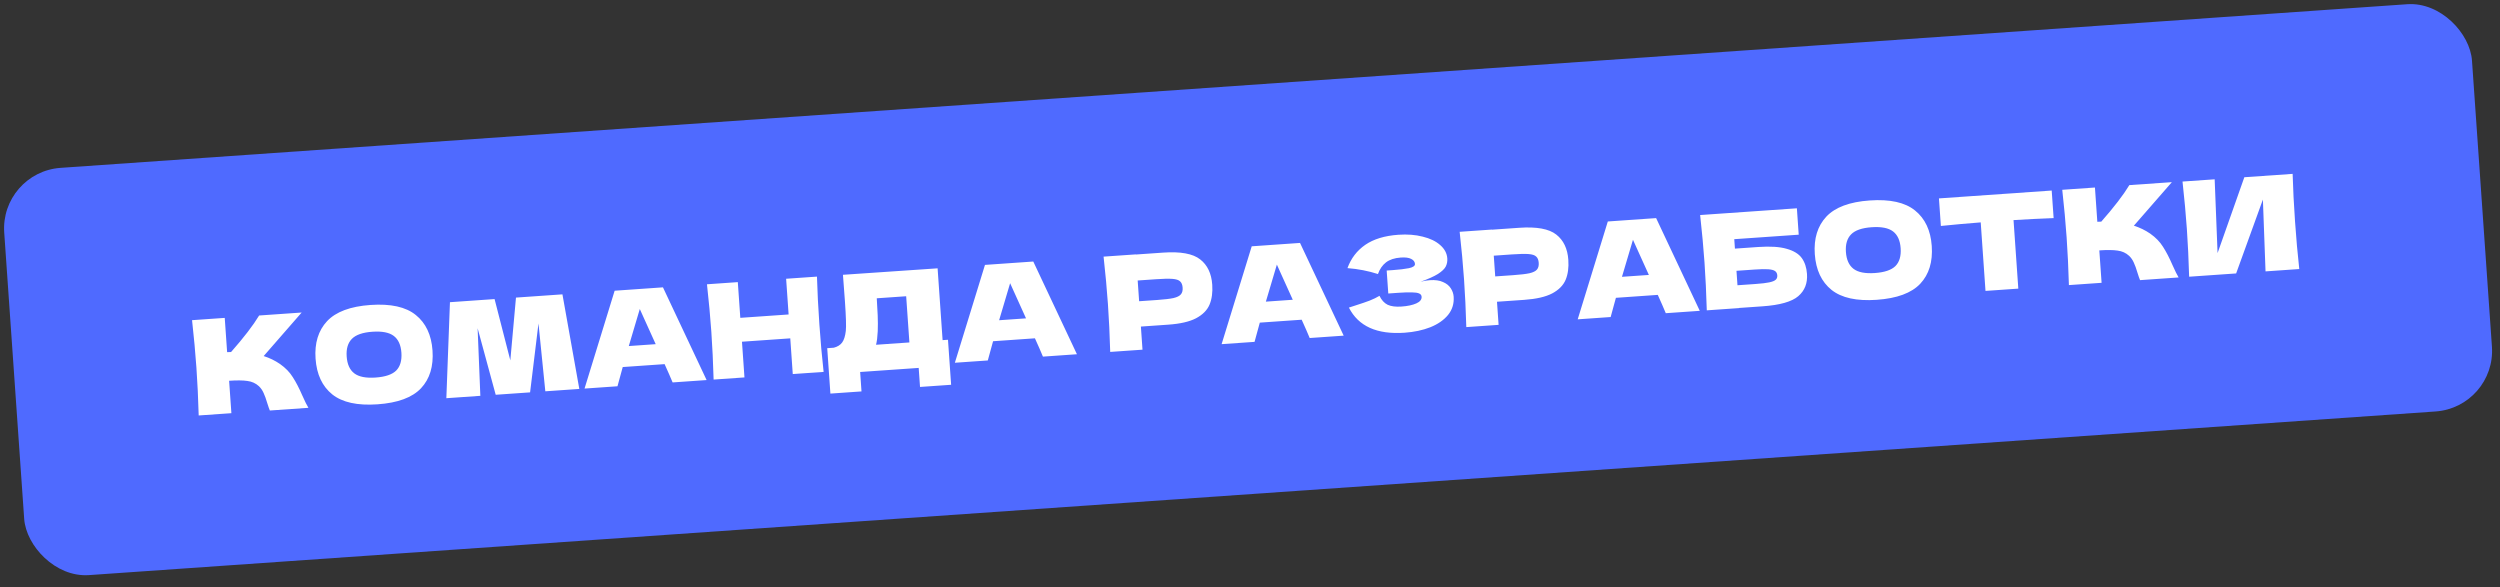
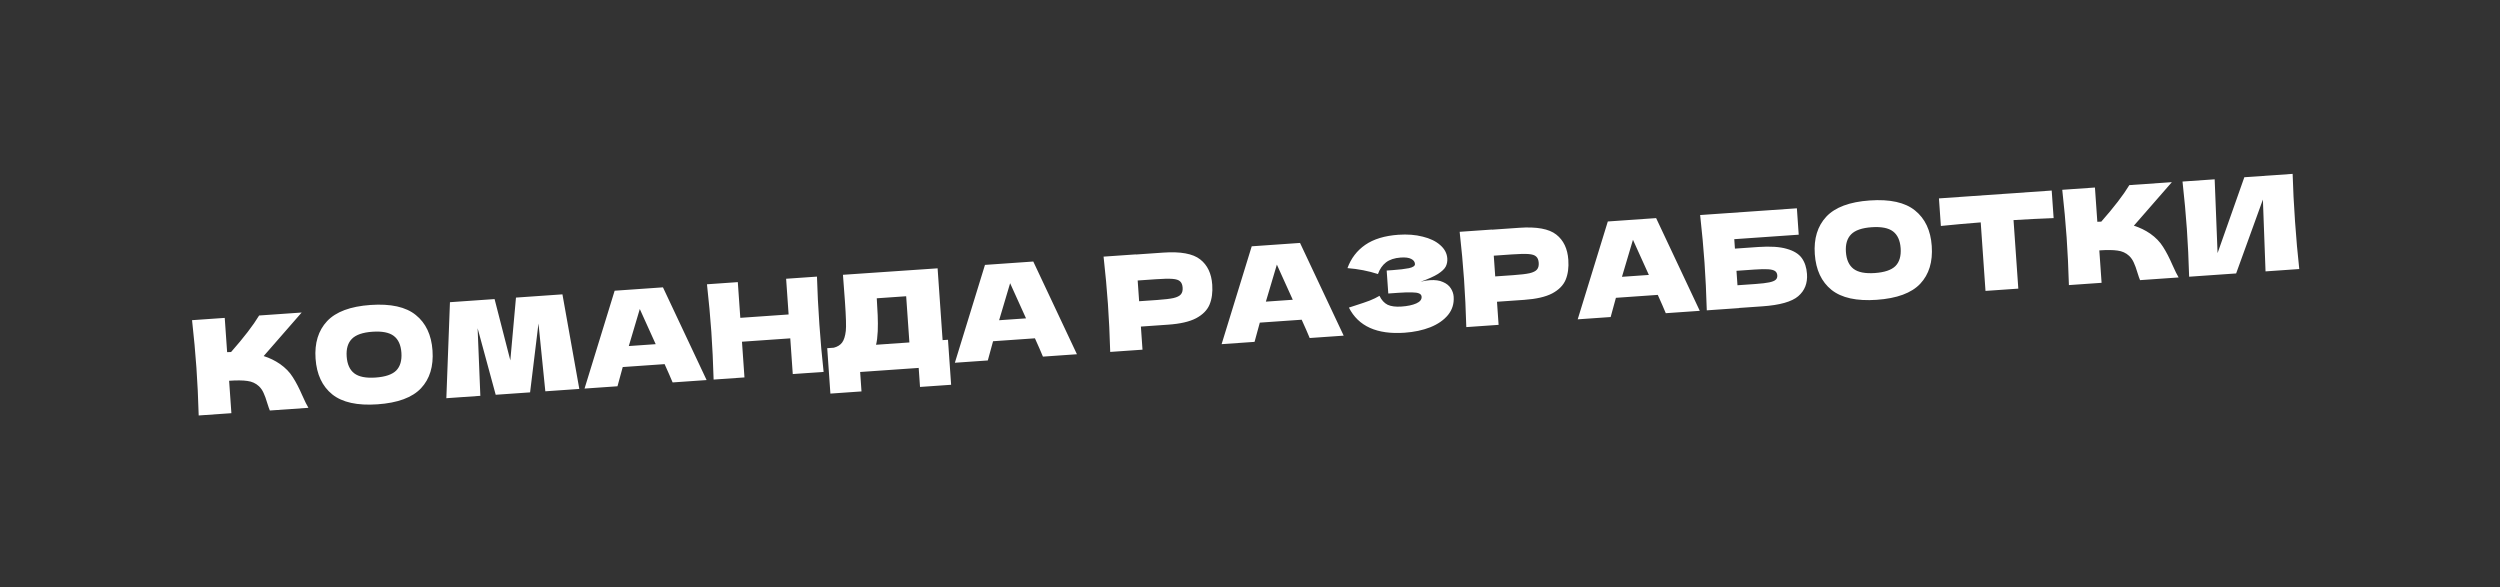
<svg xmlns="http://www.w3.org/2000/svg" width="247" height="58" viewBox="0 0 247 58" fill="none">
  <rect x="0" y="0" width="247" height="58" fill="#333333" stroke="none" />
-   <rect y="17.002" width="244.407" height="40.334" rx="6" transform="rotate(-3.989 0 17.002)" fill="#4F6AFF" />
  <path d="M27.669 35.966C28.209 36.345 28.63 36.781 28.933 37.272C29.245 37.754 29.556 38.354 29.867 39.071C30.124 39.652 30.326 40.059 30.473 40.292L26.66 40.558C26.598 40.415 26.511 40.165 26.399 39.807C26.285 39.416 26.167 39.09 26.045 38.829C25.931 38.567 25.776 38.344 25.581 38.157C25.265 37.867 24.884 37.693 24.437 37.638C23.998 37.573 23.398 37.567 22.637 37.62L22.861 40.823L19.631 41.048C19.584 39.366 19.509 37.794 19.407 36.333C19.305 34.872 19.161 33.305 18.975 31.633L22.204 31.408L22.44 34.793C22.527 34.795 22.657 34.791 22.83 34.779C24.086 33.353 25.01 32.151 25.602 31.171L29.804 30.878L26.051 35.179C26.637 35.364 27.177 35.627 27.669 35.966ZM37.291 39.947C35.311 40.085 33.824 39.759 32.831 38.968C31.837 38.169 31.286 36.991 31.177 35.435C31.07 33.896 31.449 32.662 32.313 31.733C33.187 30.803 34.618 30.269 36.606 30.13C38.604 29.991 40.095 30.322 41.08 31.122C42.074 31.921 42.625 33.09 42.732 34.629C42.841 36.194 42.463 37.437 41.598 38.357C40.732 39.278 39.297 39.808 37.291 39.947ZM37.106 37.302C38.066 37.235 38.745 37.005 39.143 36.612C39.541 36.211 39.713 35.621 39.659 34.843C39.606 34.083 39.354 33.531 38.905 33.189C38.455 32.847 37.751 32.709 36.791 32.776C35.84 32.842 35.166 33.076 34.768 33.477C34.37 33.879 34.198 34.46 34.251 35.22C34.304 35.99 34.556 36.546 35.005 36.888C35.455 37.23 36.155 37.368 37.106 37.302ZM55.569 29.082L57.236 38.427L53.878 38.661L53.202 31.958L52.373 38.766L48.975 39.003L47.188 32.429L47.458 39.108L44.099 39.343L44.455 29.857L48.864 29.549L50.42 35.605L50.978 29.402L55.569 29.082ZM66.454 37.784C66.255 37.303 65.992 36.7 65.663 35.976L61.526 36.264L61.007 38.164L57.752 38.391L60.727 28.723L65.5 28.39L69.813 37.55L66.454 37.784ZM64.783 34.004C64.391 33.119 63.991 32.235 63.582 31.351L63.212 30.53C62.964 31.338 62.602 32.558 62.125 34.19L64.783 34.004ZM80.716 27.329C80.758 28.794 80.837 30.366 80.954 32.043C81.071 33.72 81.21 35.287 81.373 36.744L78.325 36.957L78.079 33.429L73.307 33.762L73.553 37.289L70.505 37.502C70.457 35.82 70.382 34.248 70.281 32.787C70.179 31.326 70.035 29.759 69.849 28.087L72.896 27.874L73.142 31.402L77.915 31.069L77.669 27.541L80.716 27.329ZM93.129 33.605L93.661 33.568L93.971 38.016L90.898 38.23L90.767 36.35L84.983 36.753L85.116 38.672L82.043 38.887L81.73 34.4L82.379 34.354C82.745 34.259 83.02 34.088 83.203 33.841C83.385 33.594 83.506 33.212 83.566 32.695C83.614 32.266 83.586 31.299 83.481 29.795L83.284 27.15L92.635 26.511L93.129 33.605ZM86.658 33.496C86.623 33.741 86.588 33.931 86.554 34.063L89.848 33.834L89.53 29.269L86.625 29.471L86.665 30.224C86.71 30.881 86.734 31.462 86.734 31.966C86.742 32.46 86.717 32.97 86.658 33.496ZM103.042 35.234C102.844 34.752 102.58 34.149 102.251 33.425L98.115 33.714L97.595 35.613L94.34 35.84L97.315 26.172L102.088 25.839L106.401 34.999L103.042 35.234ZM101.371 31.454C100.979 30.569 100.579 29.684 100.17 28.801L99.8 27.98C99.552 28.787 99.19 30.007 98.713 31.639L101.371 31.454ZM114.922 24.958C116.642 24.838 117.861 25.061 118.578 25.628C119.295 26.186 119.691 27.019 119.769 28.125C119.822 28.886 119.733 29.544 119.502 30.099C119.271 30.645 118.829 31.092 118.175 31.442C117.521 31.783 116.602 31.995 115.418 32.077L112.72 32.265L112.879 34.548L109.689 34.77C109.641 33.088 109.567 31.517 109.465 30.055C109.363 28.594 109.219 27.027 109.033 25.355L112.223 25.133L112.224 25.146L114.922 24.958ZM114.336 29.638C115.053 29.588 115.587 29.524 115.938 29.448C116.297 29.362 116.541 29.241 116.669 29.084C116.805 28.927 116.864 28.706 116.844 28.42C116.824 28.135 116.74 27.928 116.592 27.799C116.452 27.661 116.199 27.579 115.832 27.553C115.474 27.525 114.928 27.537 114.193 27.589L112.403 27.713L112.546 29.762L114.336 29.638ZM129.397 33.396C129.199 32.915 128.935 32.312 128.606 31.588L124.469 31.876L123.95 33.776L120.695 34.003L123.67 24.335L128.443 24.002L132.756 33.162L129.397 33.396ZM127.726 29.616C127.334 28.732 126.934 27.847 126.525 26.964L126.155 26.142C125.907 26.95 125.545 28.17 125.068 29.802L127.726 29.616ZM140.352 27.837C140.659 27.755 140.964 27.703 141.266 27.682C141.794 27.645 142.228 27.706 142.569 27.865C142.918 28.014 143.176 28.222 143.342 28.489C143.508 28.747 143.601 29.022 143.622 29.316C143.669 29.999 143.485 30.599 143.069 31.114C142.653 31.621 142.069 32.027 141.317 32.331C140.564 32.627 139.716 32.807 138.774 32.873C136.042 33.063 134.208 32.236 133.271 30.39L133.985 30.157C134.512 29.991 134.957 29.838 135.321 29.7C135.693 29.552 136.017 29.395 136.292 29.228C136.495 29.648 136.763 29.942 137.096 30.11C137.437 30.269 137.893 30.328 138.464 30.288C139.069 30.246 139.557 30.143 139.928 29.978C140.298 29.813 140.474 29.592 140.455 29.316C140.445 29.169 140.363 29.061 140.211 28.994C140.058 28.926 139.821 28.891 139.5 28.887C139.177 28.875 138.727 28.889 138.147 28.929L137.162 28.998L137.004 26.728L137.6 26.687C138.257 26.641 138.791 26.578 139.203 26.497C139.614 26.407 139.812 26.267 139.799 26.077C139.784 25.861 139.659 25.696 139.426 25.582C139.2 25.459 138.854 25.413 138.387 25.446C137.781 25.488 137.297 25.648 136.934 25.925C136.58 26.202 136.316 26.585 136.142 27.075C135.191 26.768 134.187 26.573 133.13 26.49C133.479 25.527 134.065 24.761 134.885 24.192C135.714 23.621 136.807 23.289 138.165 23.194C139.046 23.133 139.846 23.194 140.562 23.379C141.287 23.554 141.862 23.831 142.288 24.21C142.723 24.588 142.958 25.027 142.993 25.529C143.013 25.823 142.962 26.091 142.84 26.334C142.718 26.569 142.461 26.813 142.07 27.066C141.679 27.31 141.106 27.567 140.352 27.837ZM150.104 22.505C151.824 22.385 153.043 22.609 153.76 23.175C154.477 23.734 154.874 24.566 154.951 25.673C155.004 26.433 154.915 27.091 154.684 27.646C154.453 28.192 154.011 28.64 153.358 28.989C152.704 29.331 151.784 29.542 150.6 29.625L147.903 29.813L148.062 32.095L144.871 32.318C144.824 30.636 144.749 29.064 144.647 27.603C144.545 26.142 144.401 24.575 144.215 22.902L147.405 22.68L147.406 22.693L150.104 22.505ZM149.518 27.185C150.235 27.135 150.77 27.072 151.12 26.995C151.479 26.909 151.723 26.788 151.851 26.632C151.988 26.474 152.046 26.253 152.026 25.968C152.006 25.683 151.922 25.476 151.774 25.347C151.634 25.209 151.381 25.127 151.014 25.1C150.656 25.073 150.11 25.085 149.375 25.136L147.585 25.261L147.728 27.31L149.518 27.185ZM164.579 30.944C164.381 30.462 164.117 29.86 163.789 29.135L159.652 29.424L159.133 31.323L155.877 31.55L158.852 21.882L163.625 21.549L167.938 30.71L164.579 30.944ZM162.908 27.164C162.517 26.279 162.116 25.395 161.707 24.511L161.337 23.69C161.089 24.498 160.727 25.717 160.25 27.349L162.908 27.164ZM173.719 24.403C174.904 24.321 175.842 24.381 176.534 24.585C177.225 24.78 177.72 25.084 178.018 25.498C178.316 25.912 178.487 26.434 178.531 27.065C178.595 27.982 178.307 28.714 177.668 29.263C177.028 29.811 175.848 30.145 174.128 30.265L171.82 30.426L171.82 30.439L168.63 30.662C168.582 28.979 168.508 27.408 168.406 25.947C168.304 24.485 168.16 22.919 167.974 21.246L177.532 20.58L177.713 23.187L171.346 23.631L171.411 24.564L173.719 24.403ZM173.453 28.058C174.049 28.016 174.497 27.963 174.797 27.899C175.105 27.834 175.317 27.75 175.431 27.646C175.554 27.542 175.609 27.395 175.596 27.205C175.582 27.015 175.507 26.872 175.37 26.777C175.233 26.683 175.008 26.625 174.694 26.603C174.379 26.581 173.933 26.591 173.353 26.631L171.564 26.756L171.663 28.183L173.453 28.058ZM185.416 29.622C183.436 29.76 181.949 29.433 180.956 28.642C179.962 27.843 179.411 26.665 179.302 25.109C179.195 23.57 179.574 22.336 180.438 21.407C181.312 20.477 182.743 19.943 184.731 19.805C186.729 19.665 188.22 19.996 189.205 20.796C190.199 21.595 190.75 22.765 190.857 24.303C190.966 25.868 190.588 27.111 189.723 28.031C188.857 28.952 187.422 29.482 185.416 29.622ZM185.231 26.976C186.191 26.909 186.87 26.679 187.268 26.287C187.666 25.886 187.838 25.296 187.784 24.518C187.73 23.757 187.479 23.205 187.03 22.863C186.58 22.521 185.875 22.383 184.916 22.45C183.965 22.516 183.29 22.75 182.893 23.151C182.495 23.553 182.323 24.134 182.376 24.895C182.429 25.664 182.681 26.22 183.13 26.562C183.58 26.904 184.28 27.042 185.231 26.976ZM202.898 21.548C201.537 21.6 200.217 21.666 198.937 21.746L199.409 28.516L196.167 28.742L195.695 21.972C194.407 22.071 193.095 22.188 191.758 22.325L191.568 19.602L202.708 18.825L202.898 21.548ZM212.446 23.085C212.985 23.465 213.406 23.9 213.71 24.391C214.021 24.874 214.332 25.473 214.643 26.19C214.901 26.771 215.103 27.179 215.249 27.412L211.437 27.677C211.374 27.534 211.287 27.284 211.176 26.927C211.062 26.535 210.943 26.209 210.821 25.948C210.707 25.687 210.552 25.463 210.357 25.277C210.041 24.986 209.66 24.813 209.213 24.757C208.774 24.692 208.174 24.686 207.413 24.739L207.637 27.942L204.408 28.167C204.36 26.485 204.285 24.914 204.183 23.453C204.081 21.991 203.937 20.425 203.751 18.752L206.98 18.527L207.216 21.912C207.303 21.915 207.433 21.91 207.606 21.898C208.862 20.472 209.786 19.27 210.378 18.29L214.58 17.997L210.827 22.299C211.413 22.484 211.953 22.746 212.446 23.085ZM218.809 17.716L219.096 25.006L221.74 17.511L226.512 17.179C226.553 18.644 226.632 20.211 226.749 21.88C226.866 23.557 227.005 25.124 227.168 26.581L223.835 26.813L223.574 19.716L220.93 27.016L216.287 27.339C216.239 25.657 216.164 24.086 216.063 22.625C215.961 21.172 215.818 19.61 215.632 17.937L218.809 17.716Z" fill="white" />
</svg>